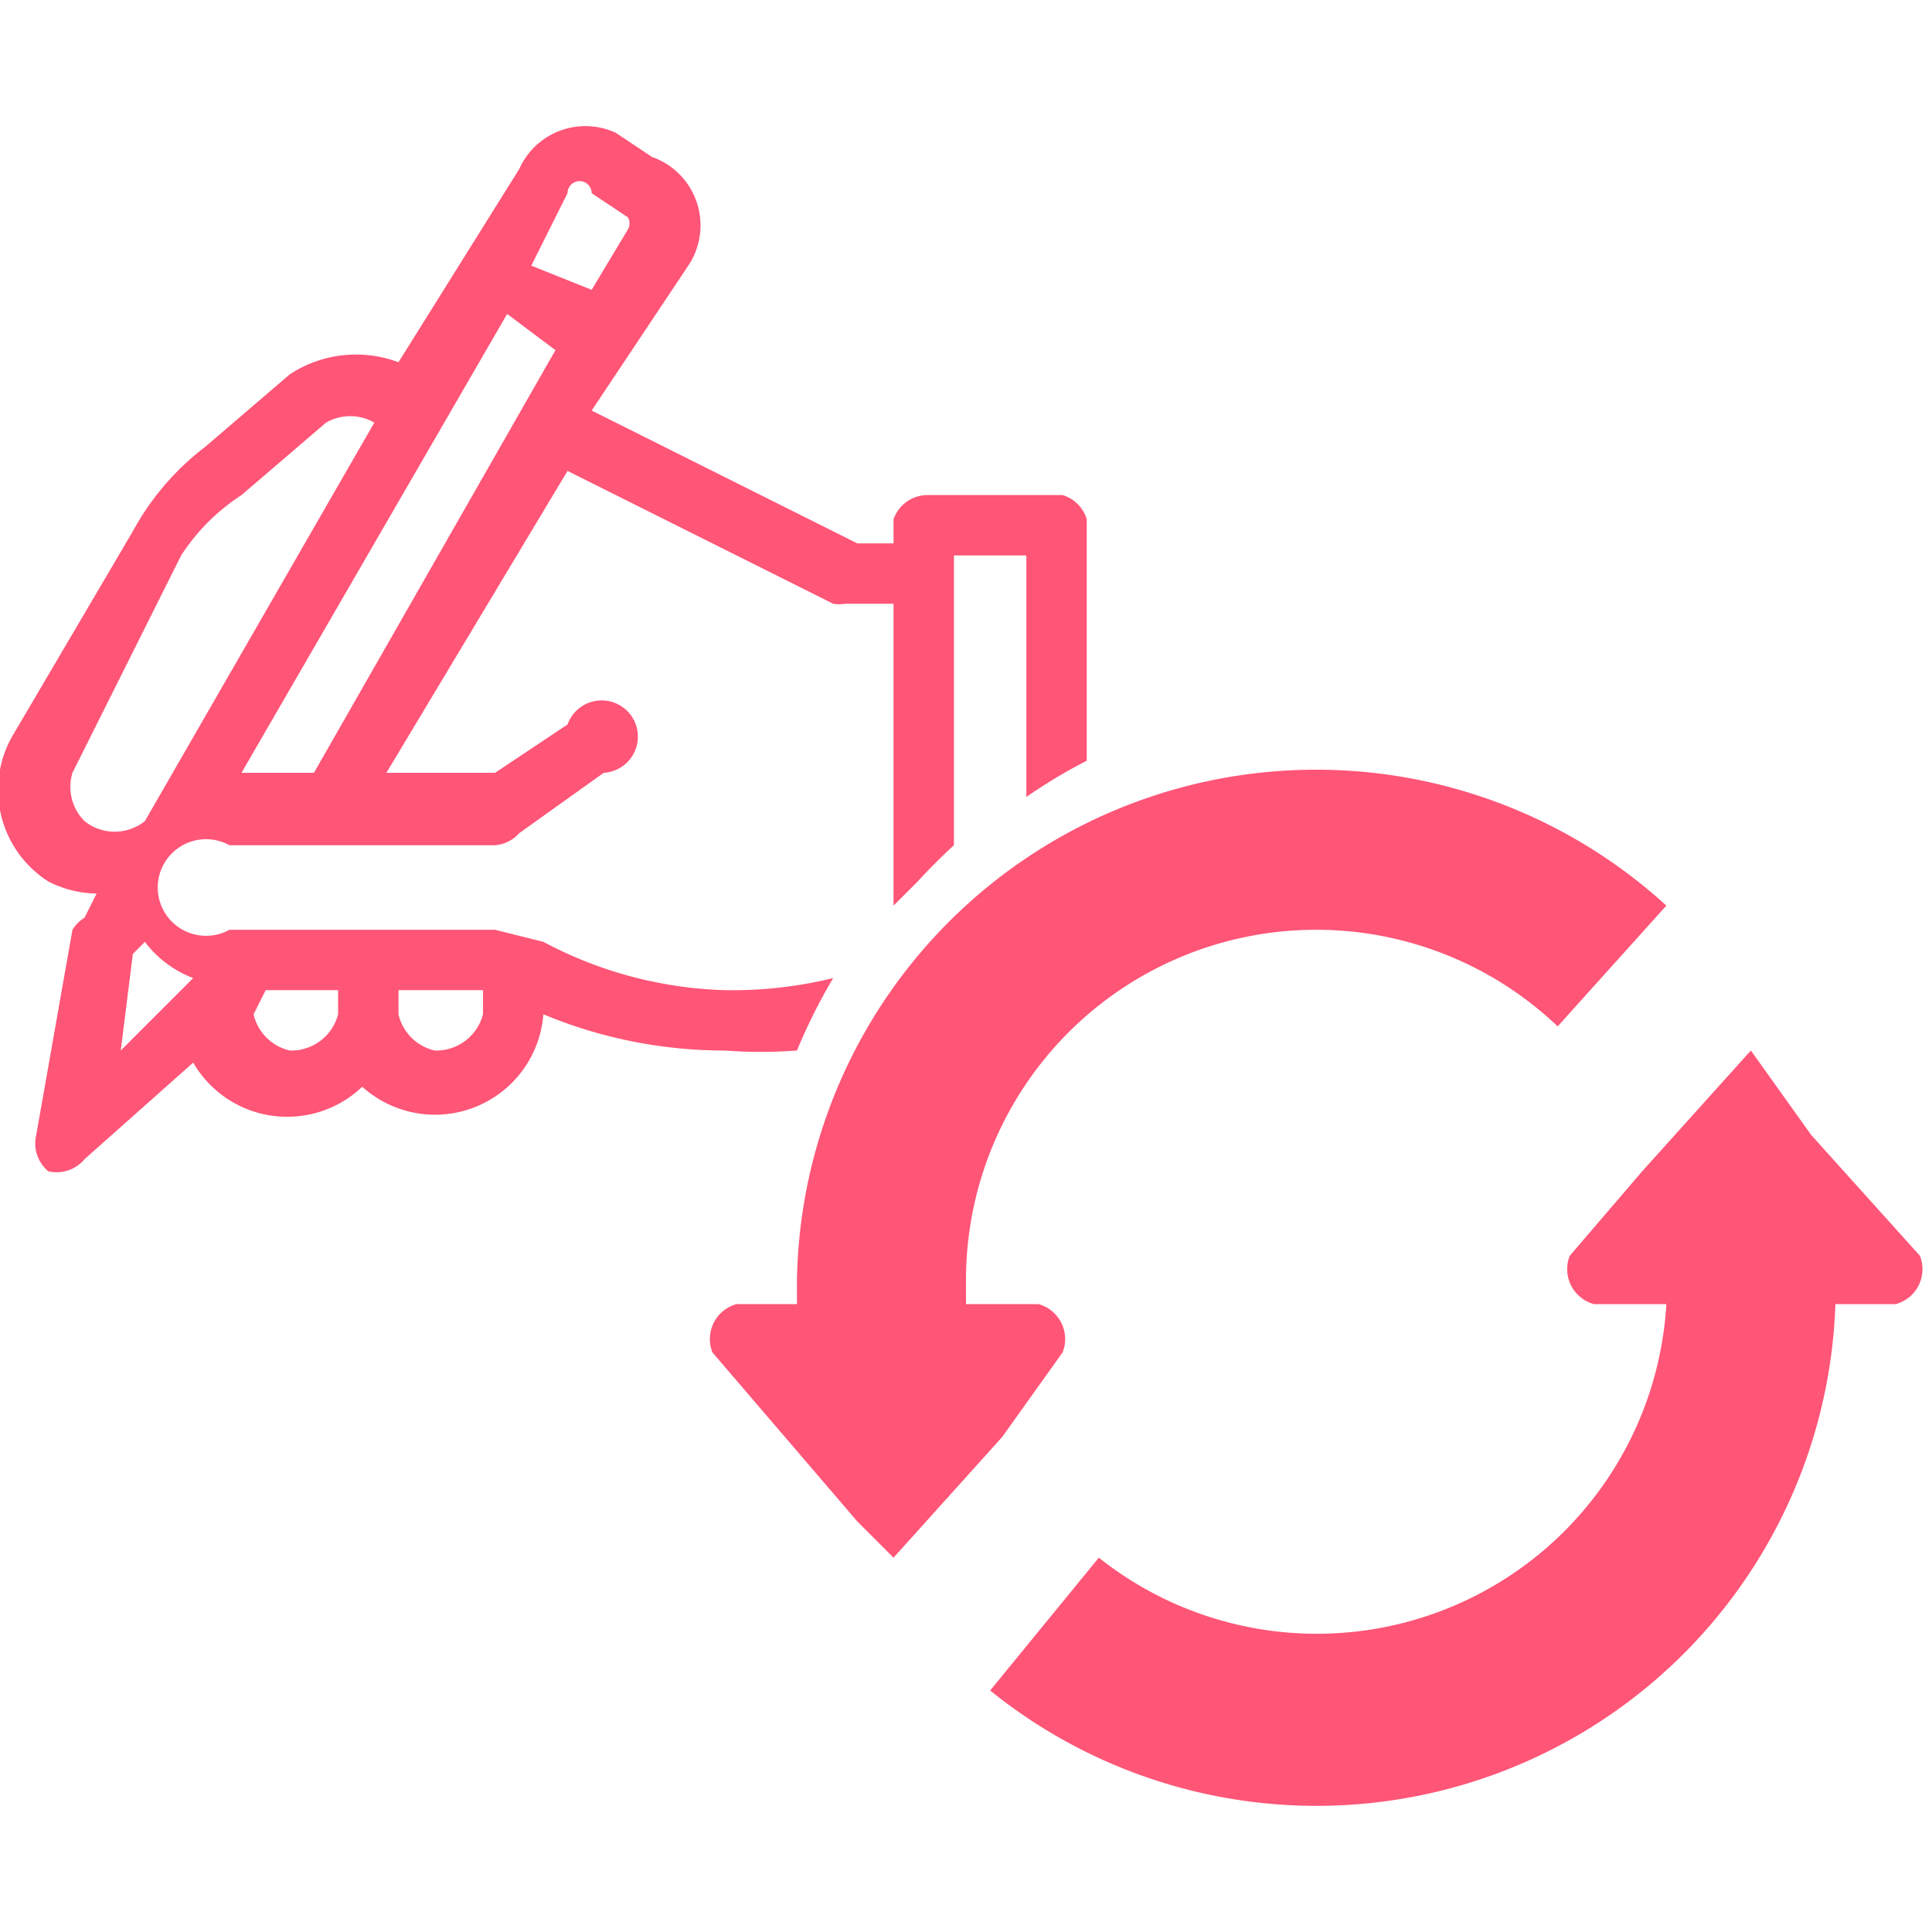
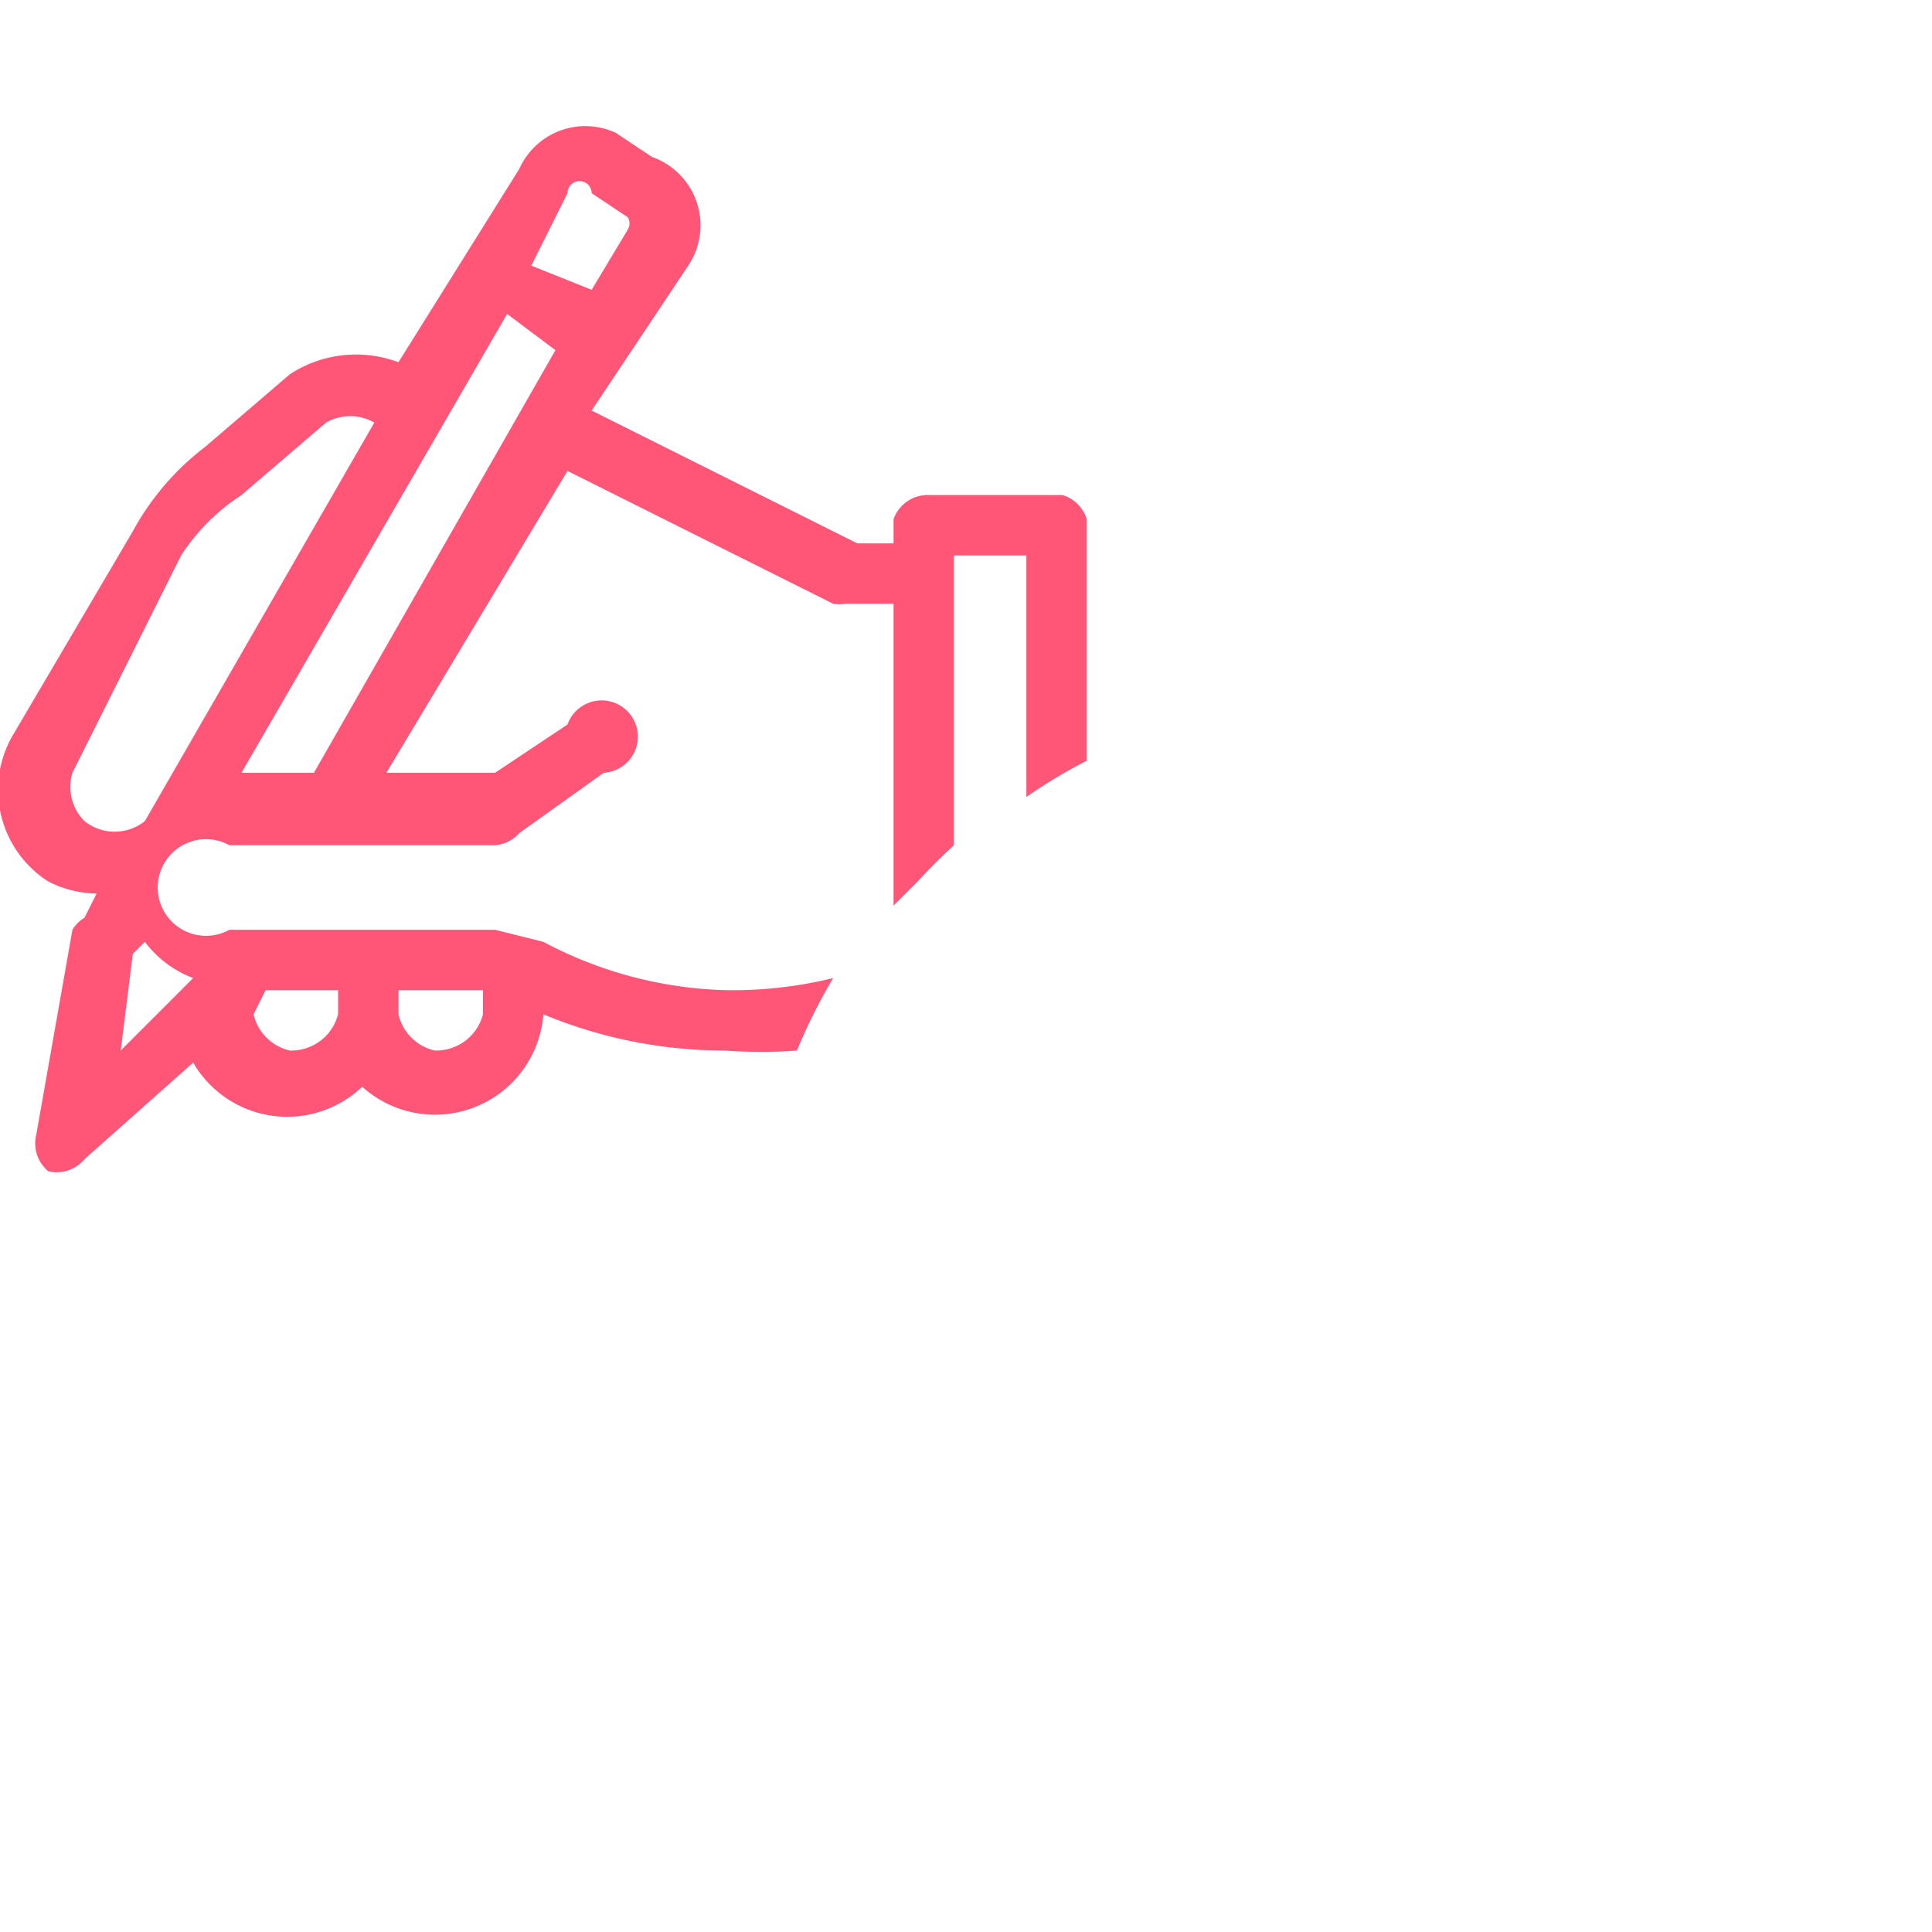
<svg xmlns="http://www.w3.org/2000/svg" id="レイヤー_1" data-name="レイヤー 1" viewBox="0 0 160 160">
  <defs>
    <style>.cls-1{fill:#f57}</style>
  </defs>
-   <path class="cls-1" d="M88 112a3 3 0 0 0-2-4h-6v-2a29 29 0 0 1 49-21l9-10a43 43 0 0 0-72 31v2h-5a3 3 0 0 0-2 4l12 14 3 3 9-10ZM159 104l-9-10-5-7-9 10-6 7a3 3 0 0 0 2 4h6a29 29 0 0 1-47 21l-9 11a43 43 0 0 0 70-32h5a3 3 0 0 0 2-4Z" />
  <path class="cls-1" d="M66 87a47 47 0 0 1 3-6 35 35 0 0 1-9 1 34 34 0 0 1-15-4l-4-1H19a4 4 0 1 1 0-7h22a3 3 0 0 0 2-1l7-5a3 3 0 1 0-3-4l-6 4h-9l15-25 22 11a3 3 0 0 0 1 0h4v25l2-2a48 48 0 0 1 3-3V46h6v20a44 44 0 0 1 5-3V43a3 3 0 0 0-2-2H77a3 3 0 0 0-3 2v2h-3L49 34l8-12a6 6 0 0 0-3-9l-3-2a6 6 0 0 0-8 3L33 30a10 10 0 0 0-9 1l-7 6a22 22 0 0 0-6 7L1 61a9 9 0 0 0 3 12 9 9 0 0 0 4 1l-1 2a3 3 0 0 0-1 1L3 94a3 3 0 0 0 1 3 3 3 0 0 0 3-1l9-8a9 9 0 0 0 14 2 9 9 0 0 0 15-6 39 39 0 0 0 15 3 40 40 0 0 0 6 0ZM47 16a1 1 0 0 1 2 0l3 2a1 1 0 0 1 0 1l-3 5-5-2Zm-5 10 4 3-20 35h-6ZM7 68a4 4 0 0 1-1-4l9-18a17 17 0 0 1 5-5l7-6a4 4 0 0 1 4 0L12 68a4 4 0 0 1-5 0Zm3 19 1-8 1-1a9 9 0 0 0 4 3Zm14 0a4 4 0 0 1-3-3l1-2h6v2a4 4 0 0 1-4 3Zm12 0a4 4 0 0 1-3-3v-2h7v2a4 4 0 0 1-4 3Z" />
</svg>